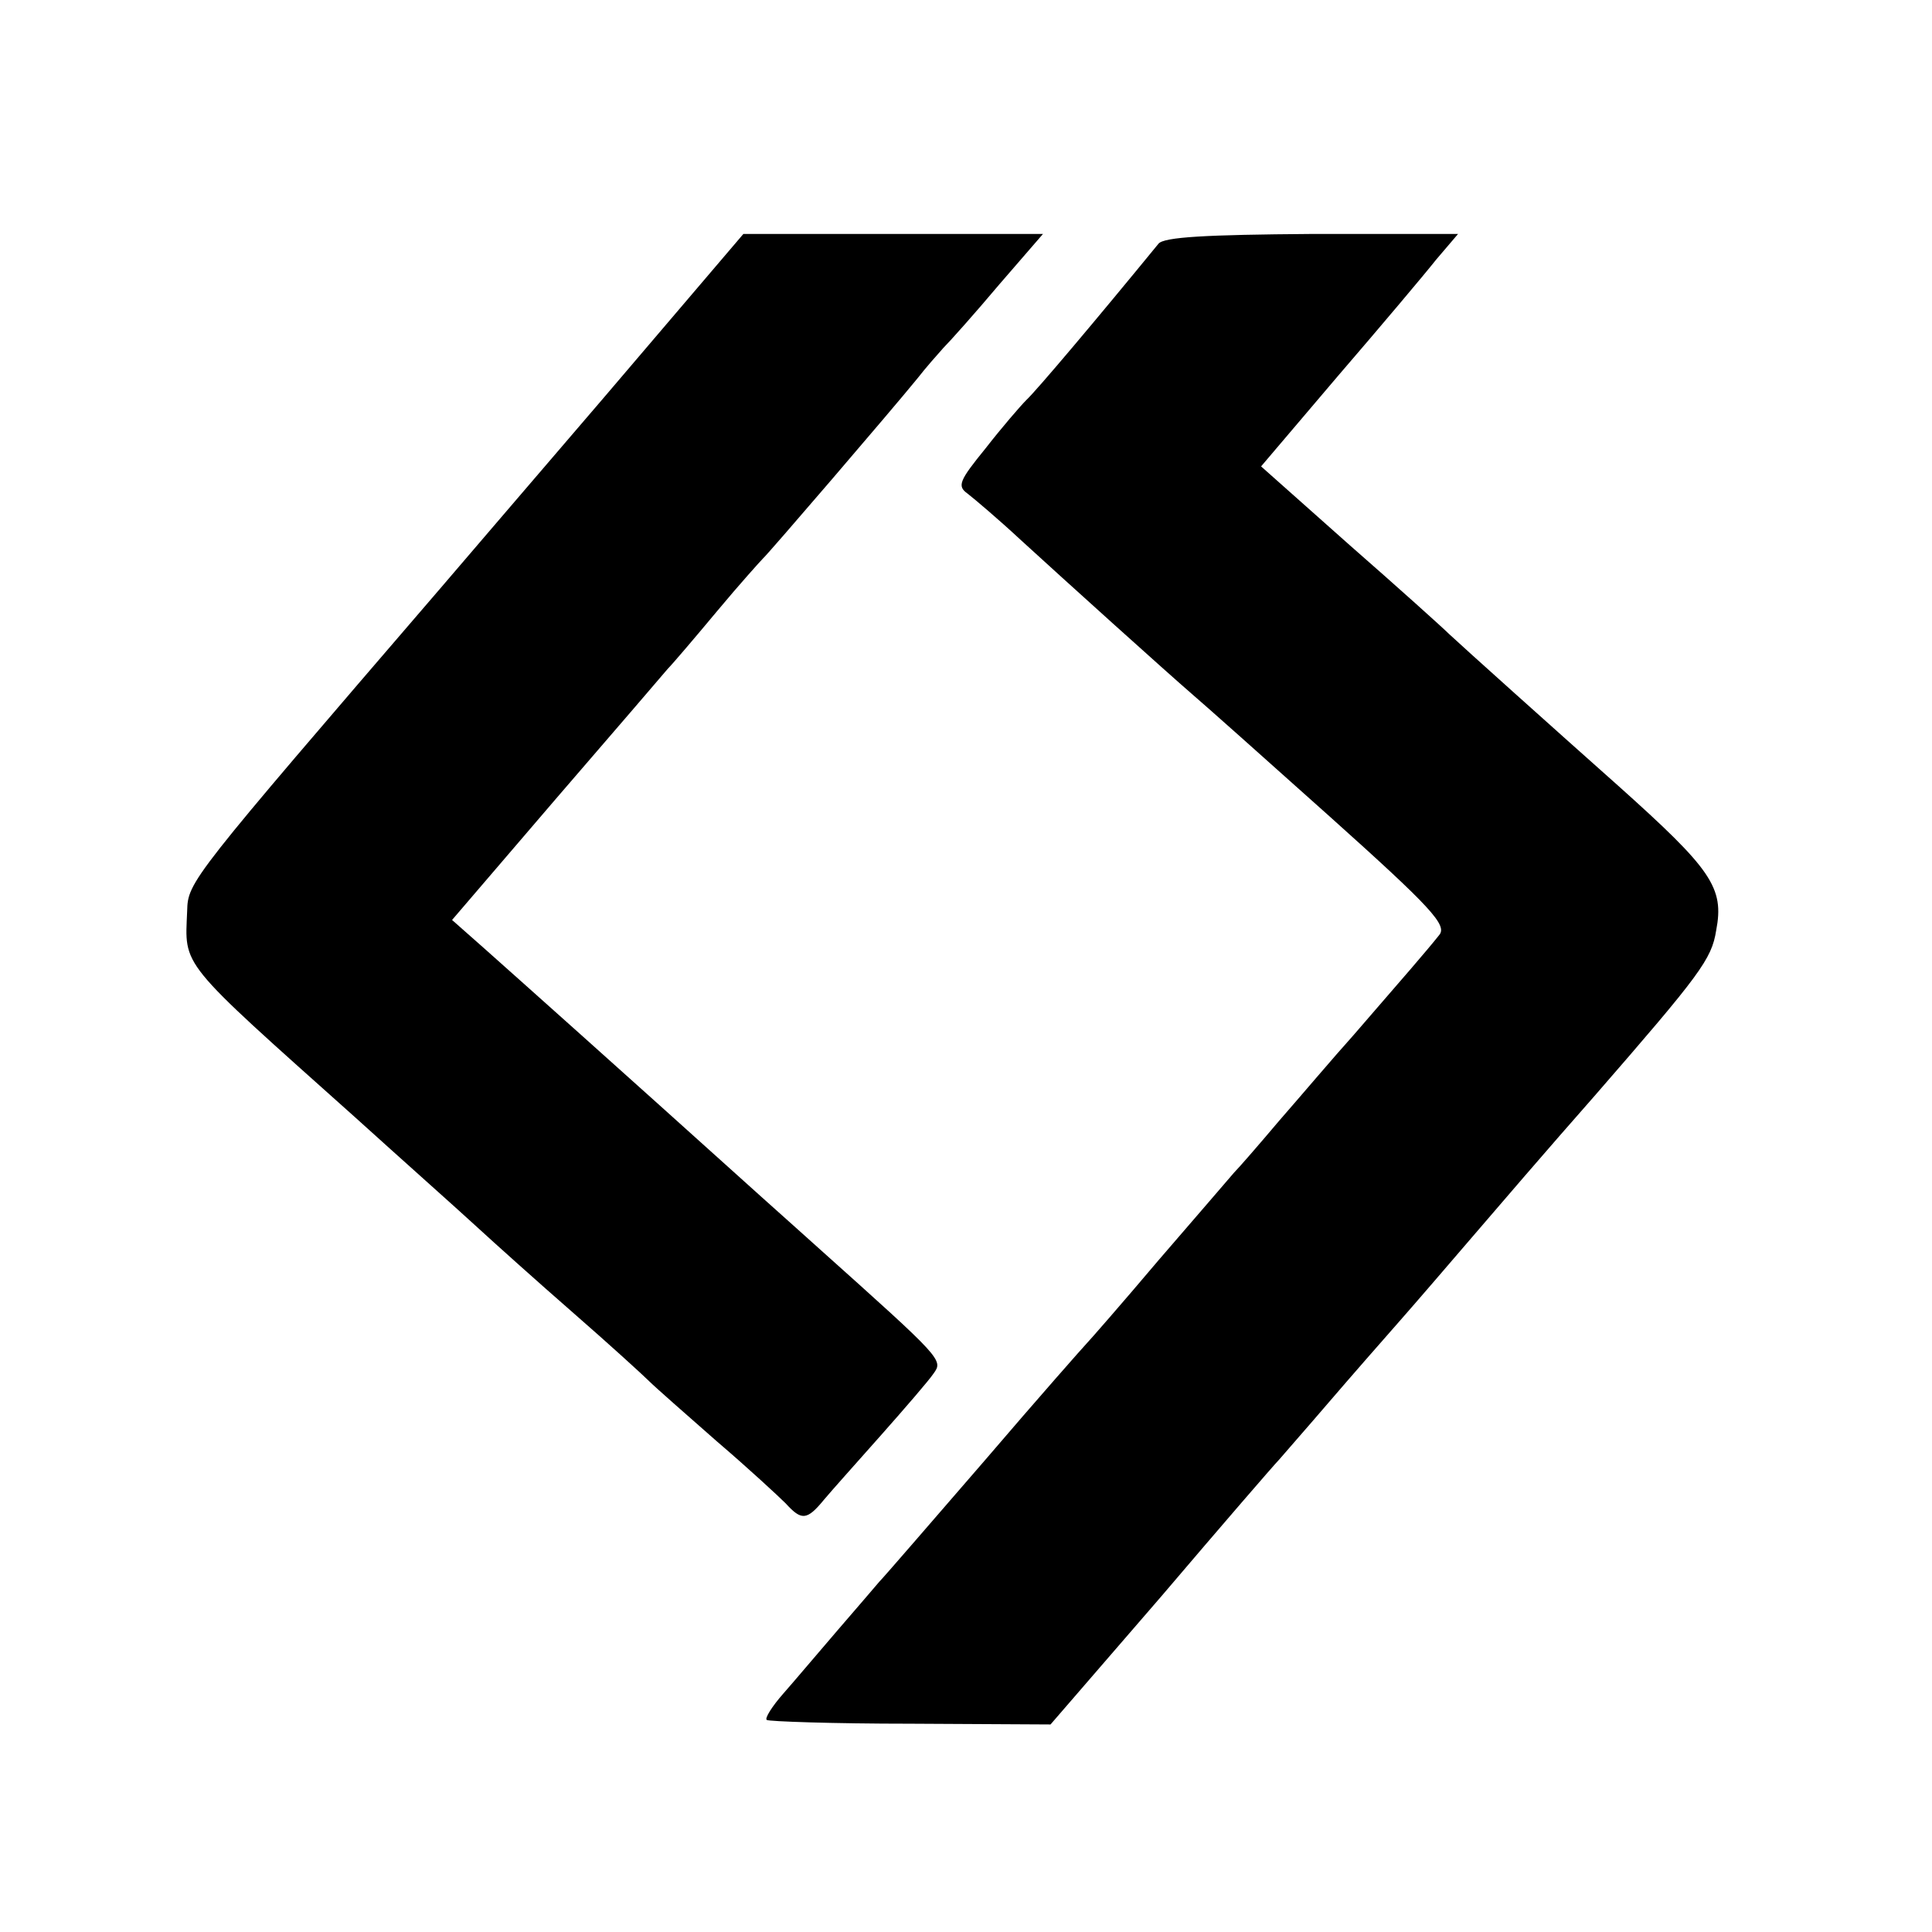
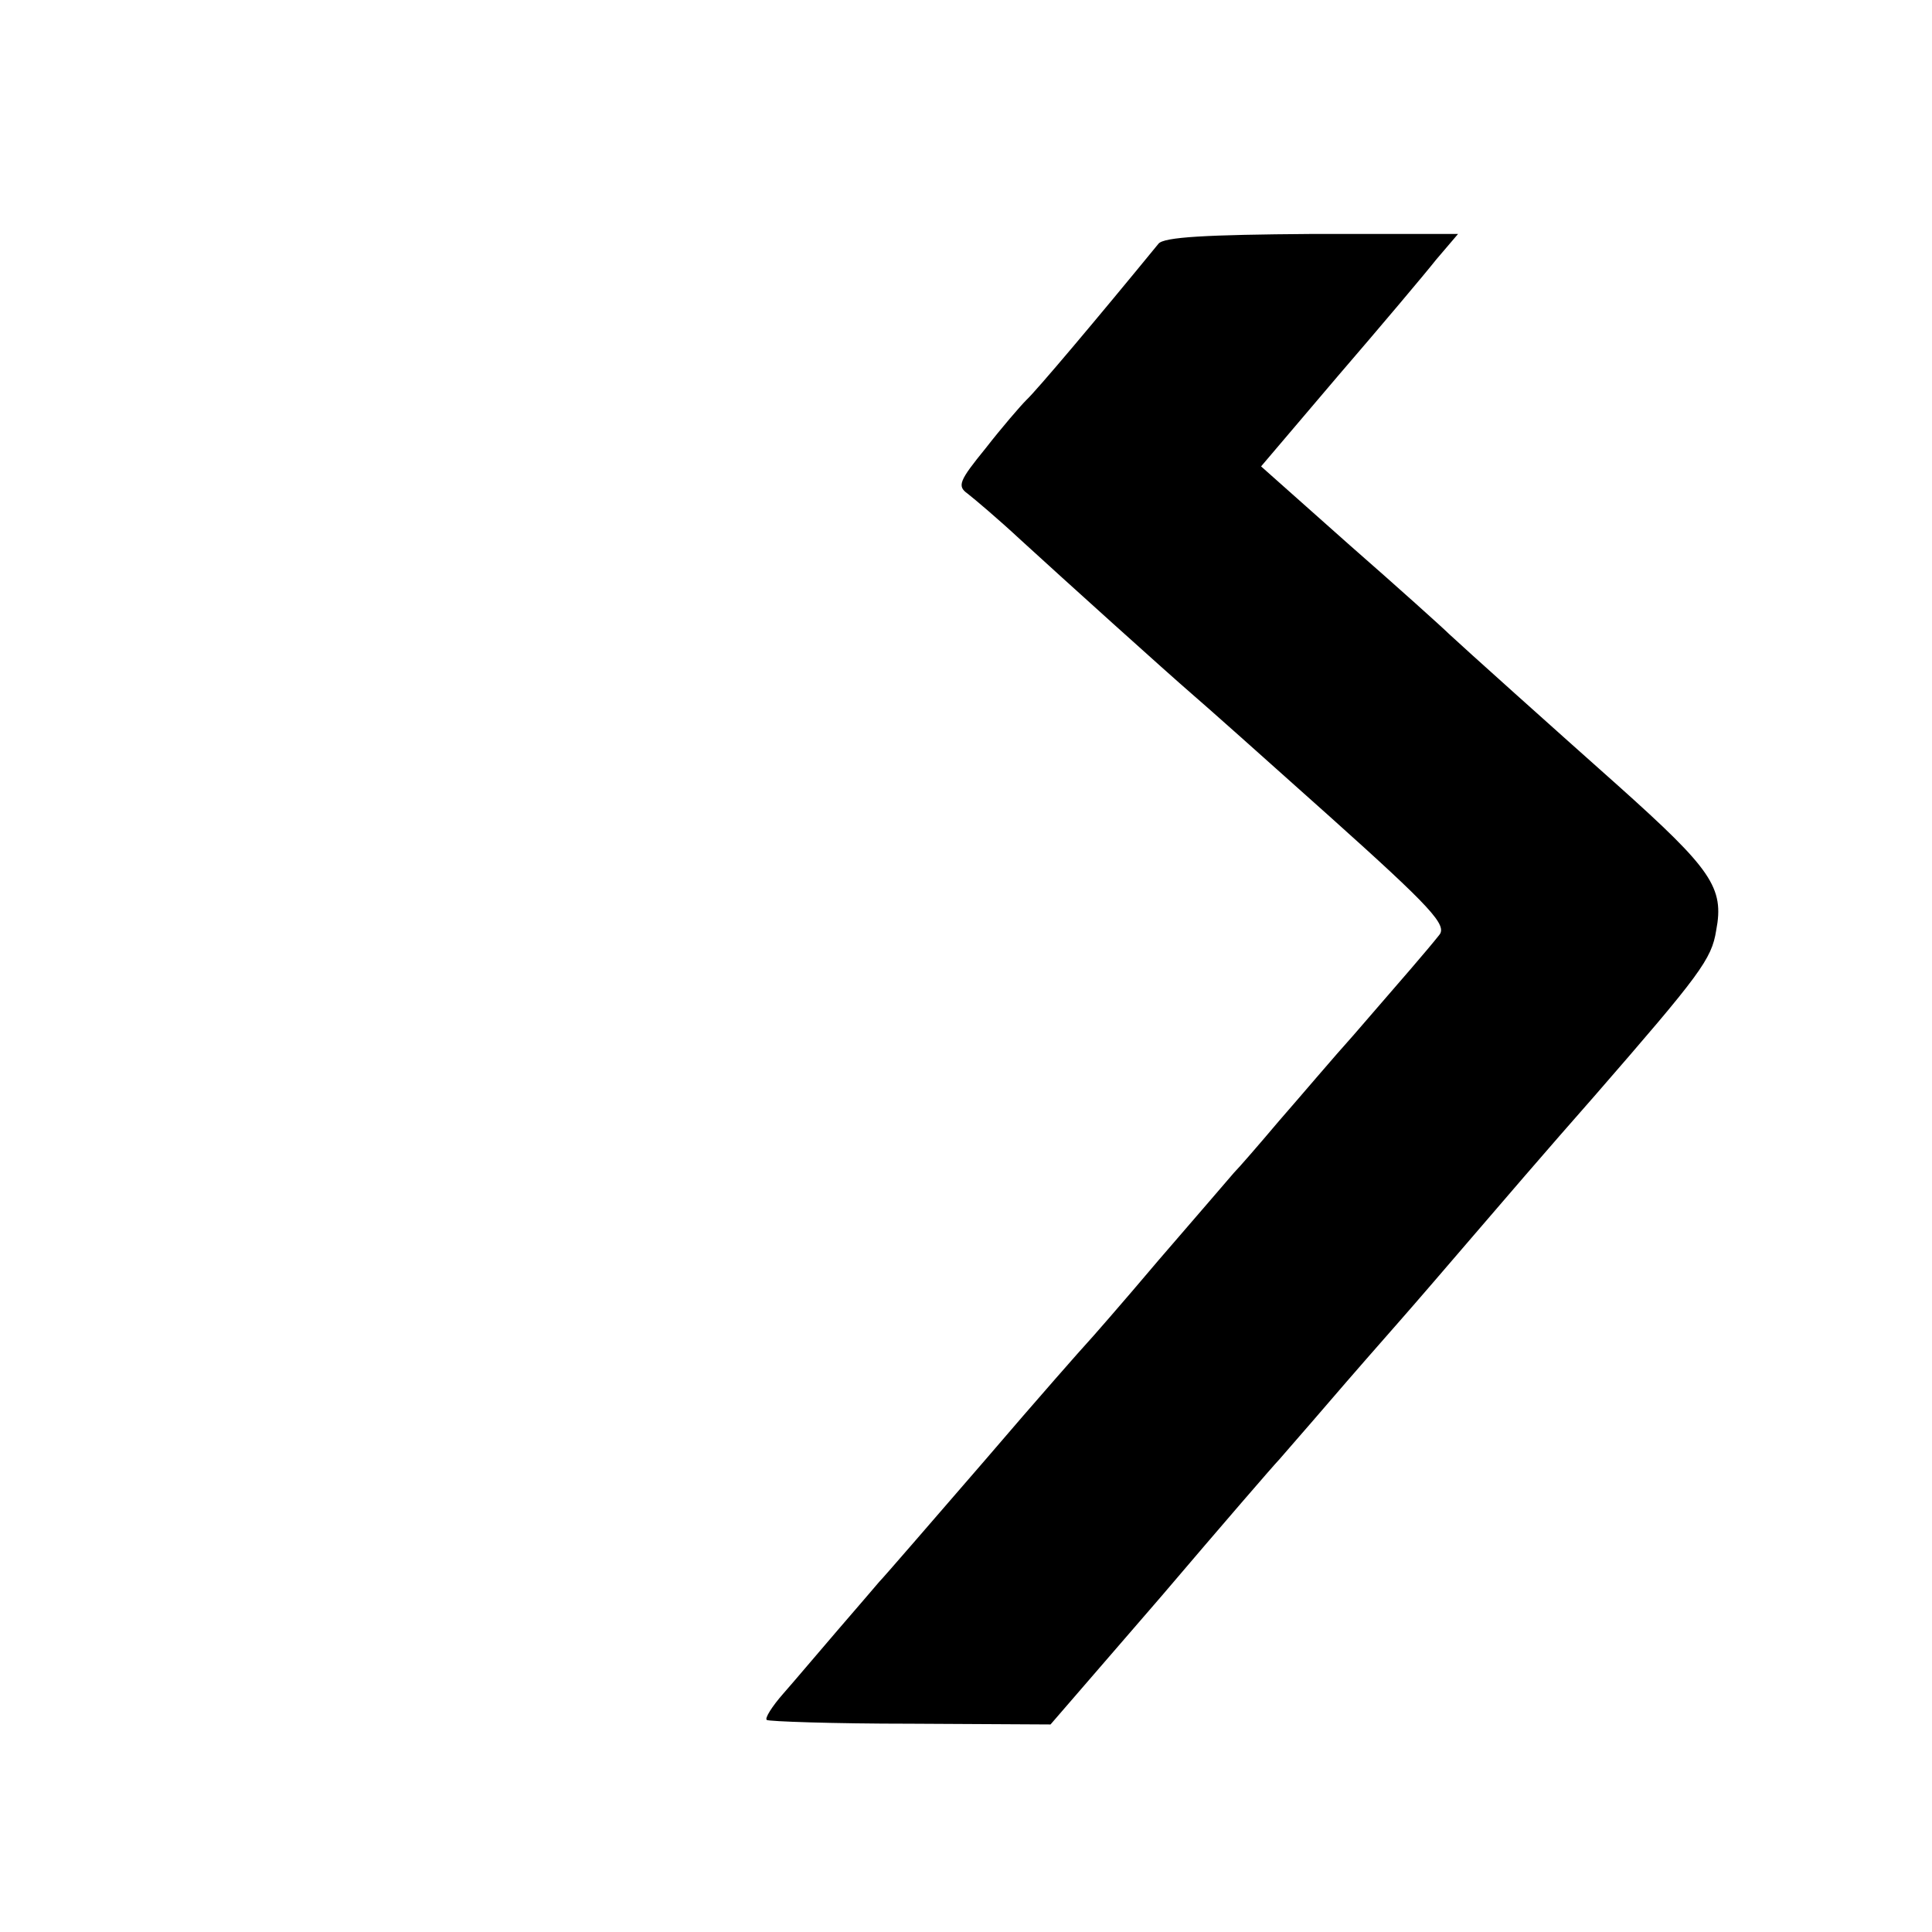
<svg xmlns="http://www.w3.org/2000/svg" version="1.0" width="256pt" height="256pt" viewBox="0 0 256 256" preserveAspectRatio="xMidYMid meet">
  <g transform="translate(0,256) scale(0.1,-0.1)" fill="#000000" stroke="none">
-     <path d="M800 2033 c-102 -119 -199 -232 -216 -252 -332 -386 -335 -389 -336 -428 -3 -75 -13 -63 222 -273 63 -57 135 -121 160 -144 25 -23 83 -75 130 -116 47 -41 92 -82 100 -90 8 -8 49 -44 90 -80 41 -35 82 -73 91 -82 21 -23 28 -23 51 5 10 12 45 51 76 86 31 35 63 72 69 81 13 18 12 19 -151 165 -12 11 -47 42 -77 69 -202 182 -312 280 -367 329 l-43 38 138 161 c76 88 143 166 148 172 6 6 35 40 65 76 30 36 58 67 61 70 6 5 170 196 205 239 10 13 26 31 34 40 9 9 42 46 74 84 l58 67 -198 0 -199 0 -185 -217z" />
    <path d="M1535 2237 c-81 -99 -162 -195 -175 -207 -8 -8 -33 -37 -54 -64 -35 -43 -38 -50 -24 -60 9 -7 41 -34 70 -61 59 -54 192 -174 229 -206 13 -11 95 -84 181 -161 135 -121 156 -144 145 -157 -15 -19 -48 -57 -113 -132 -27 -30 -71 -82 -99 -114 -27 -32 -54 -63 -60 -69 -5 -6 -50 -58 -100 -116 -49 -58 -92 -107 -95 -110 -3 -3 -64 -72 -135 -155 -71 -82 -134 -155 -140 -161 -5 -6 -30 -35 -55 -64 -25 -29 -57 -67 -72 -84 -15 -17 -25 -33 -22 -35 2 -2 88 -5 190 -5 l186 -1 147 170 c80 94 150 175 156 181 5 6 35 40 65 75 30 35 73 84 95 109 22 25 65 75 95 110 30 35 103 120 163 188 140 161 155 181 161 219 11 57 -6 81 -130 192 -81 72 -207 185 -224 201 -8 8 -68 62 -132 118 l-117 104 102 120 c56 65 115 135 130 154 l29 34 -194 0 c-139 -1 -196 -4 -203 -13z" />
  </g>
</svg>